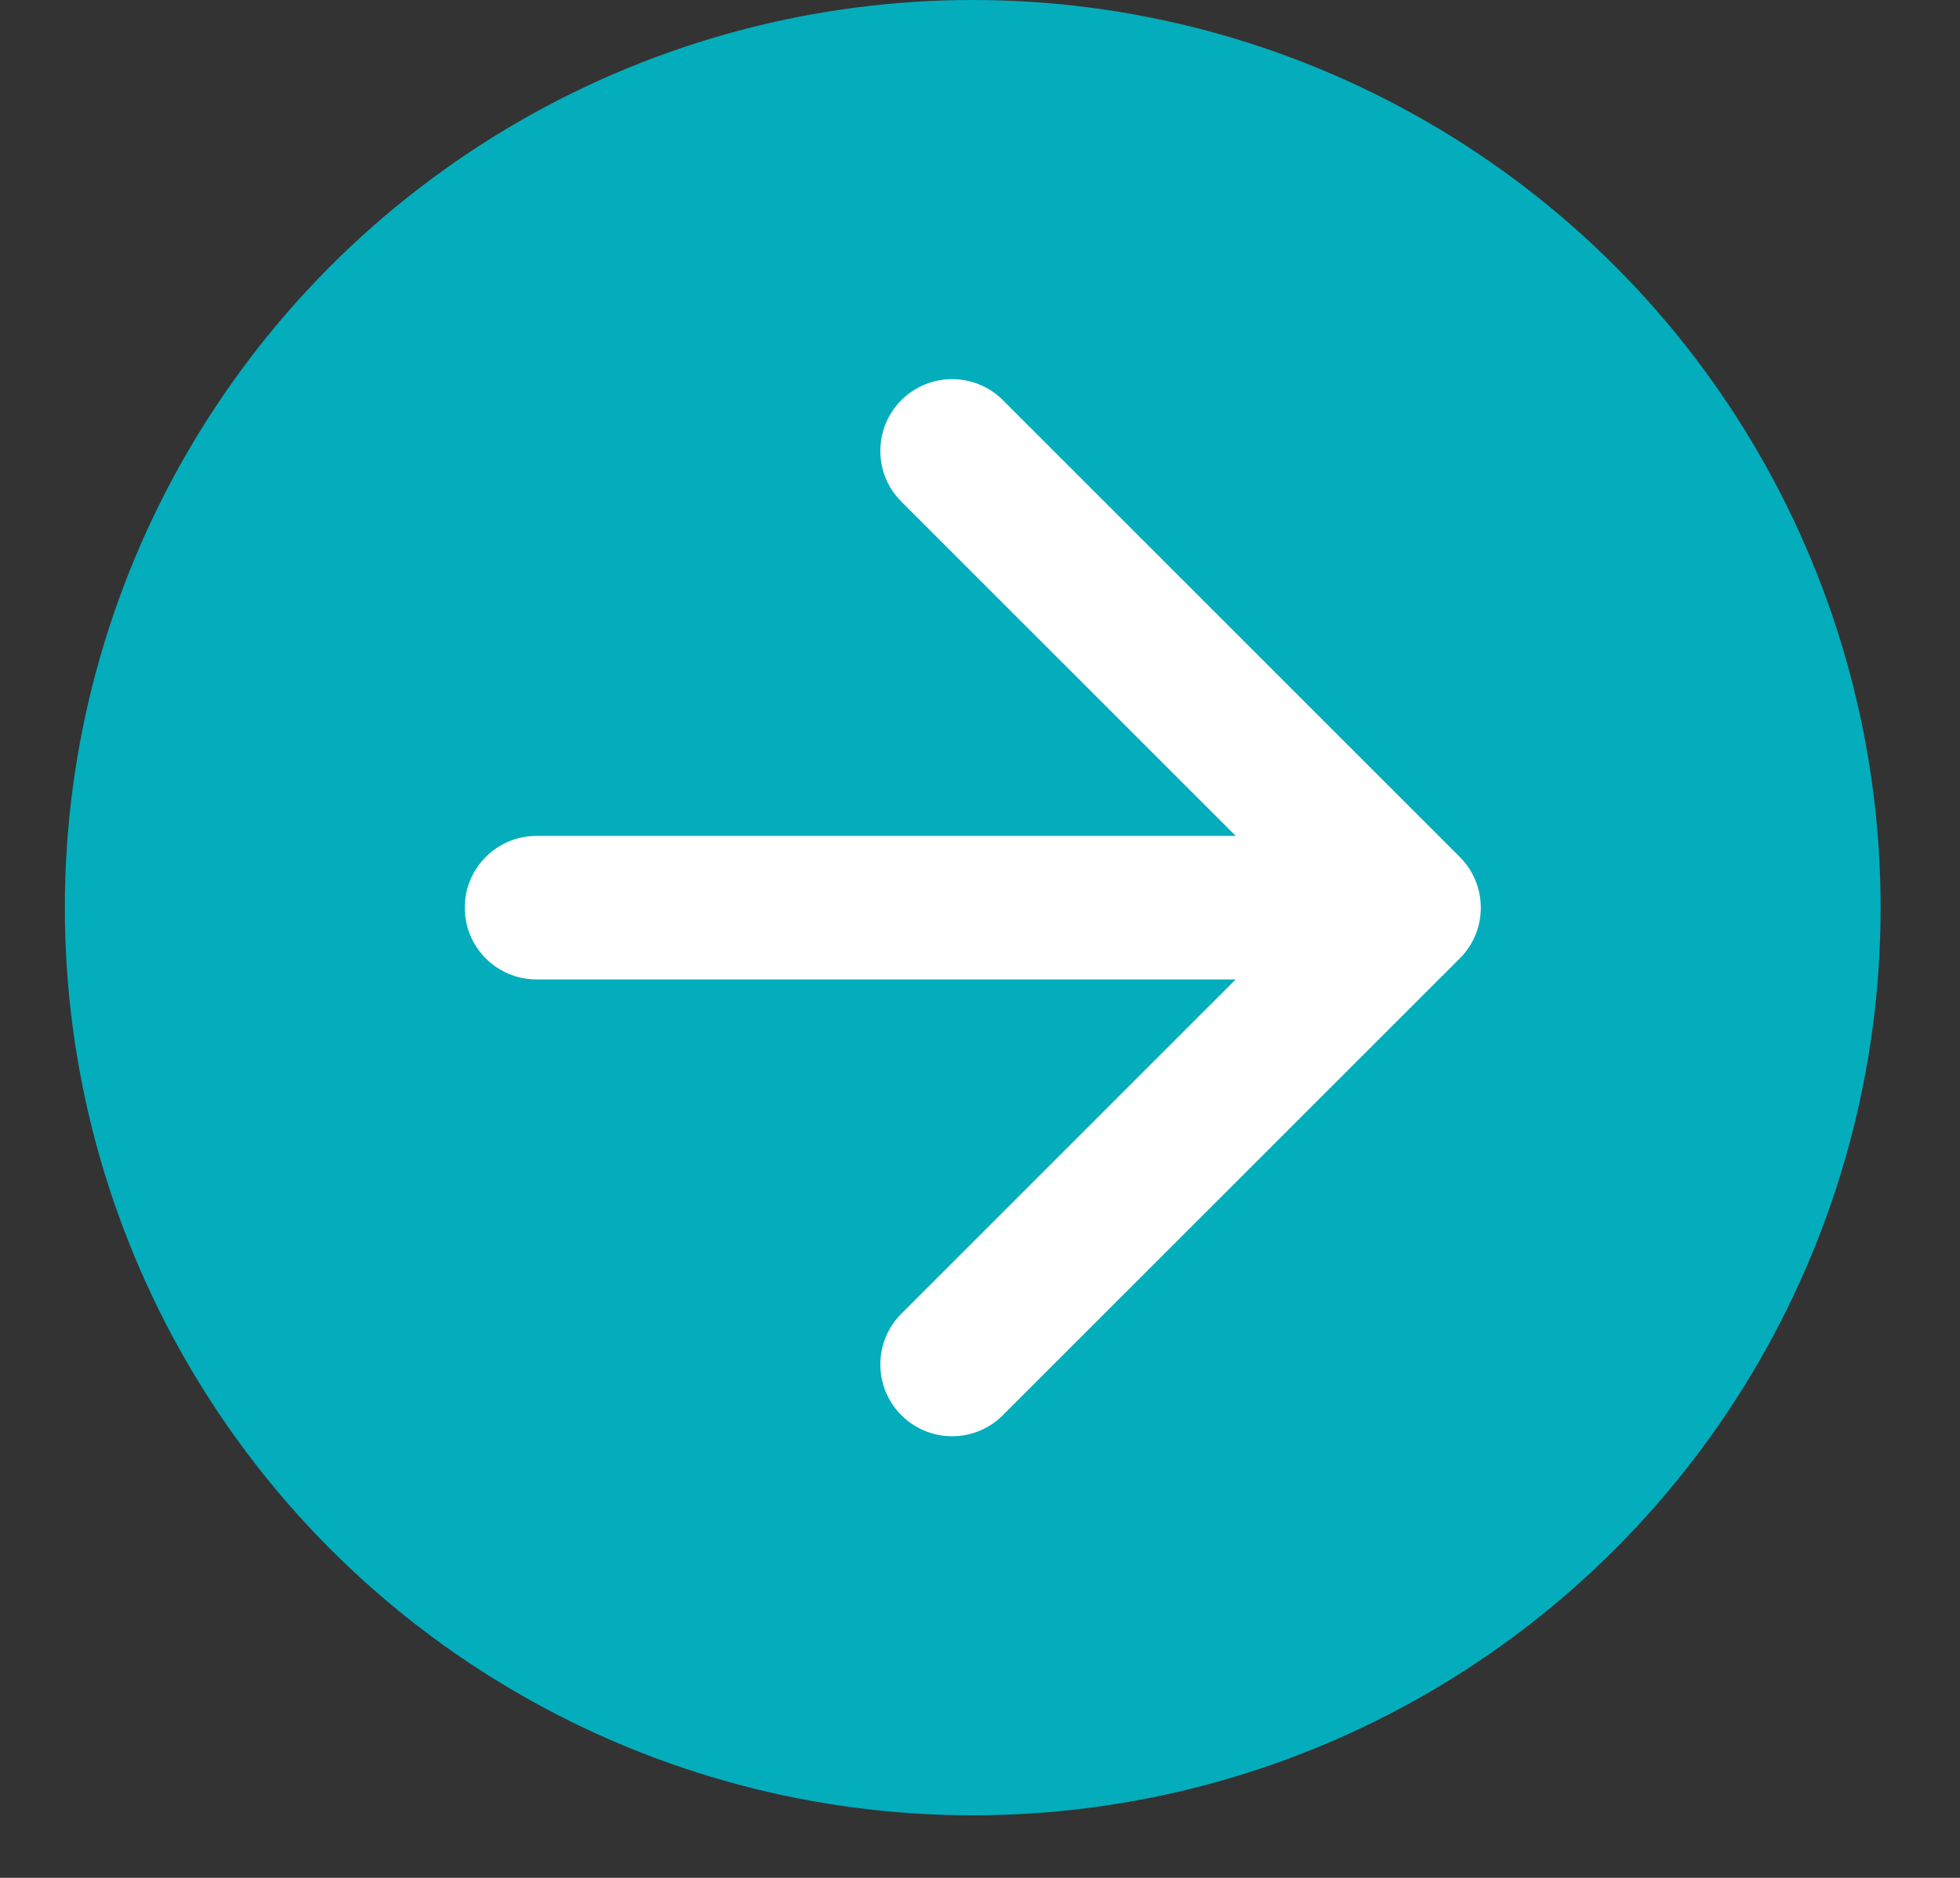
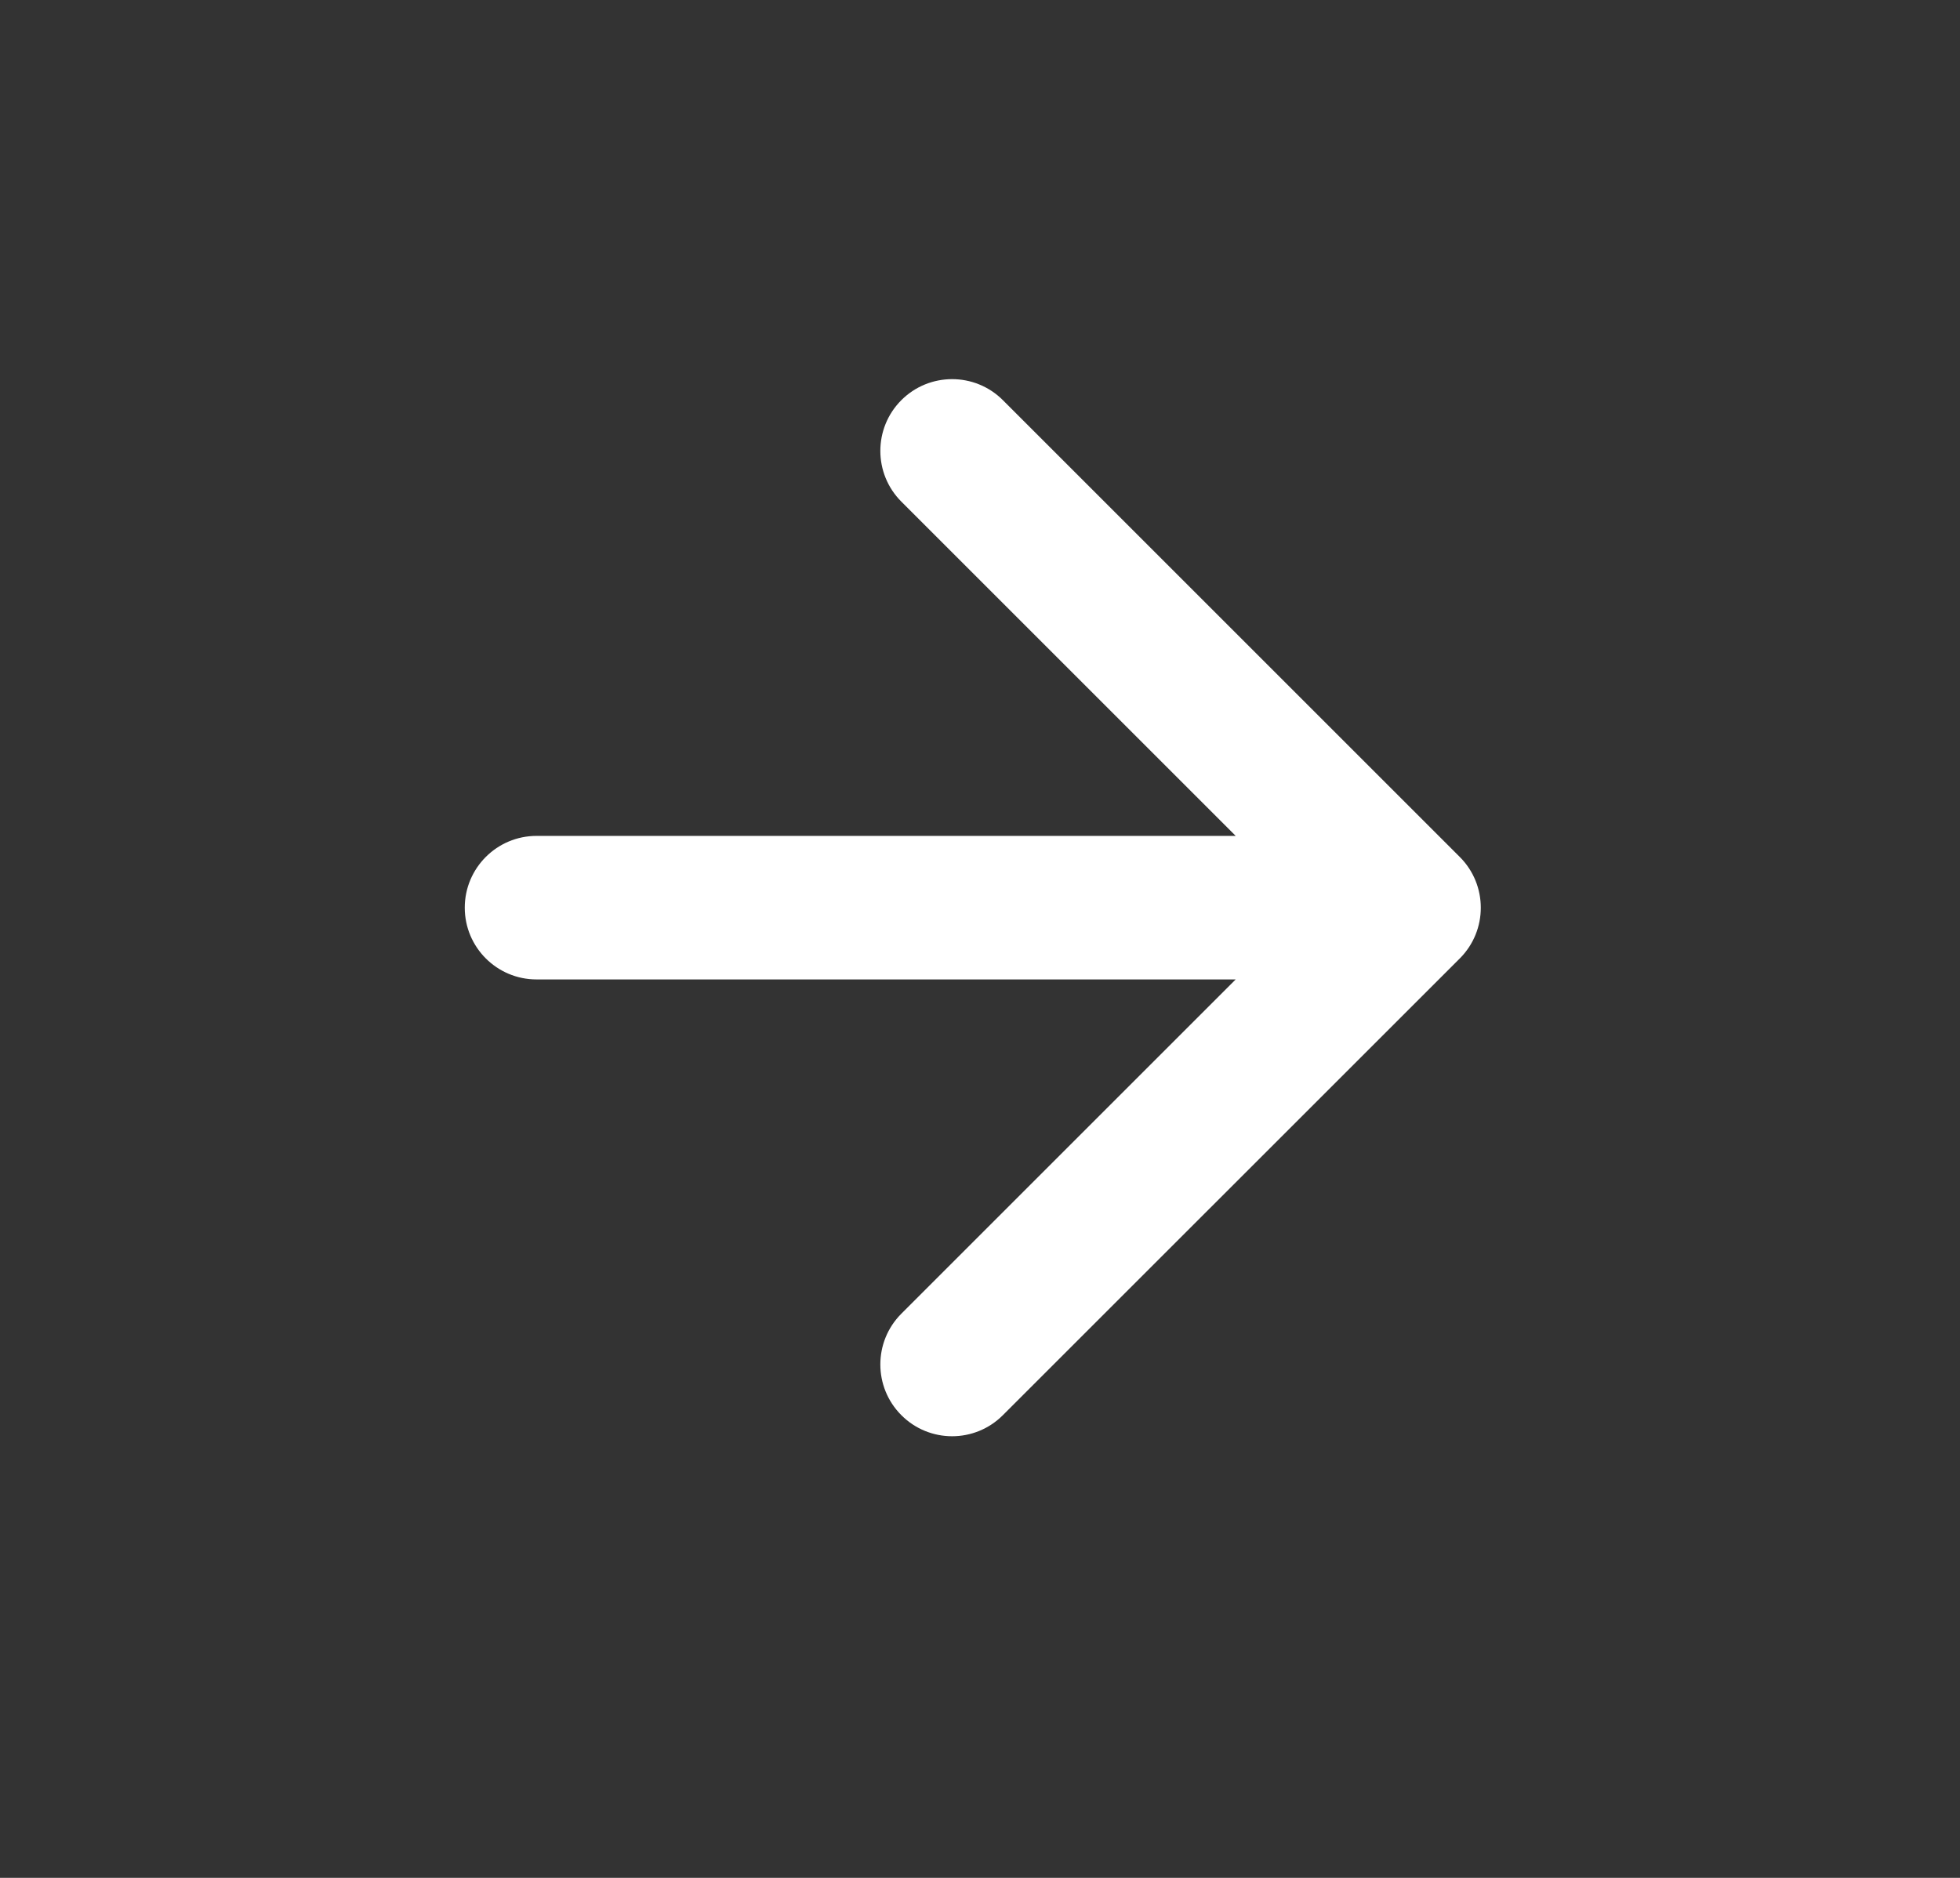
<svg xmlns="http://www.w3.org/2000/svg" width="24" height="23" viewBox="0 0 24 23" fill="none">
  <rect x="0" y="0" width="24" height="23" fill="#333333" stroke="none" />
-   <circle cx="11.911" cy="11.117" r="11.117" fill="#03ADBC" />
  <path d="M6.57 10.238C6.085 10.238 5.691 10.632 5.691 11.117C5.691 11.603 6.085 11.996 6.57 11.996L6.57 10.238ZM17.875 11.739C18.218 11.396 18.218 10.839 17.875 10.496L12.28 4.901C11.937 4.558 11.38 4.558 11.037 4.901C10.694 5.244 10.694 5.801 11.037 6.144L16.01 11.117L11.037 16.09C10.694 16.433 10.694 16.99 11.037 17.333C11.38 17.677 11.937 17.677 12.28 17.333L17.875 11.739ZM6.57 11.996L17.253 11.996L17.253 10.238L6.57 10.238L6.57 11.996Z" fill="white" />
</svg>